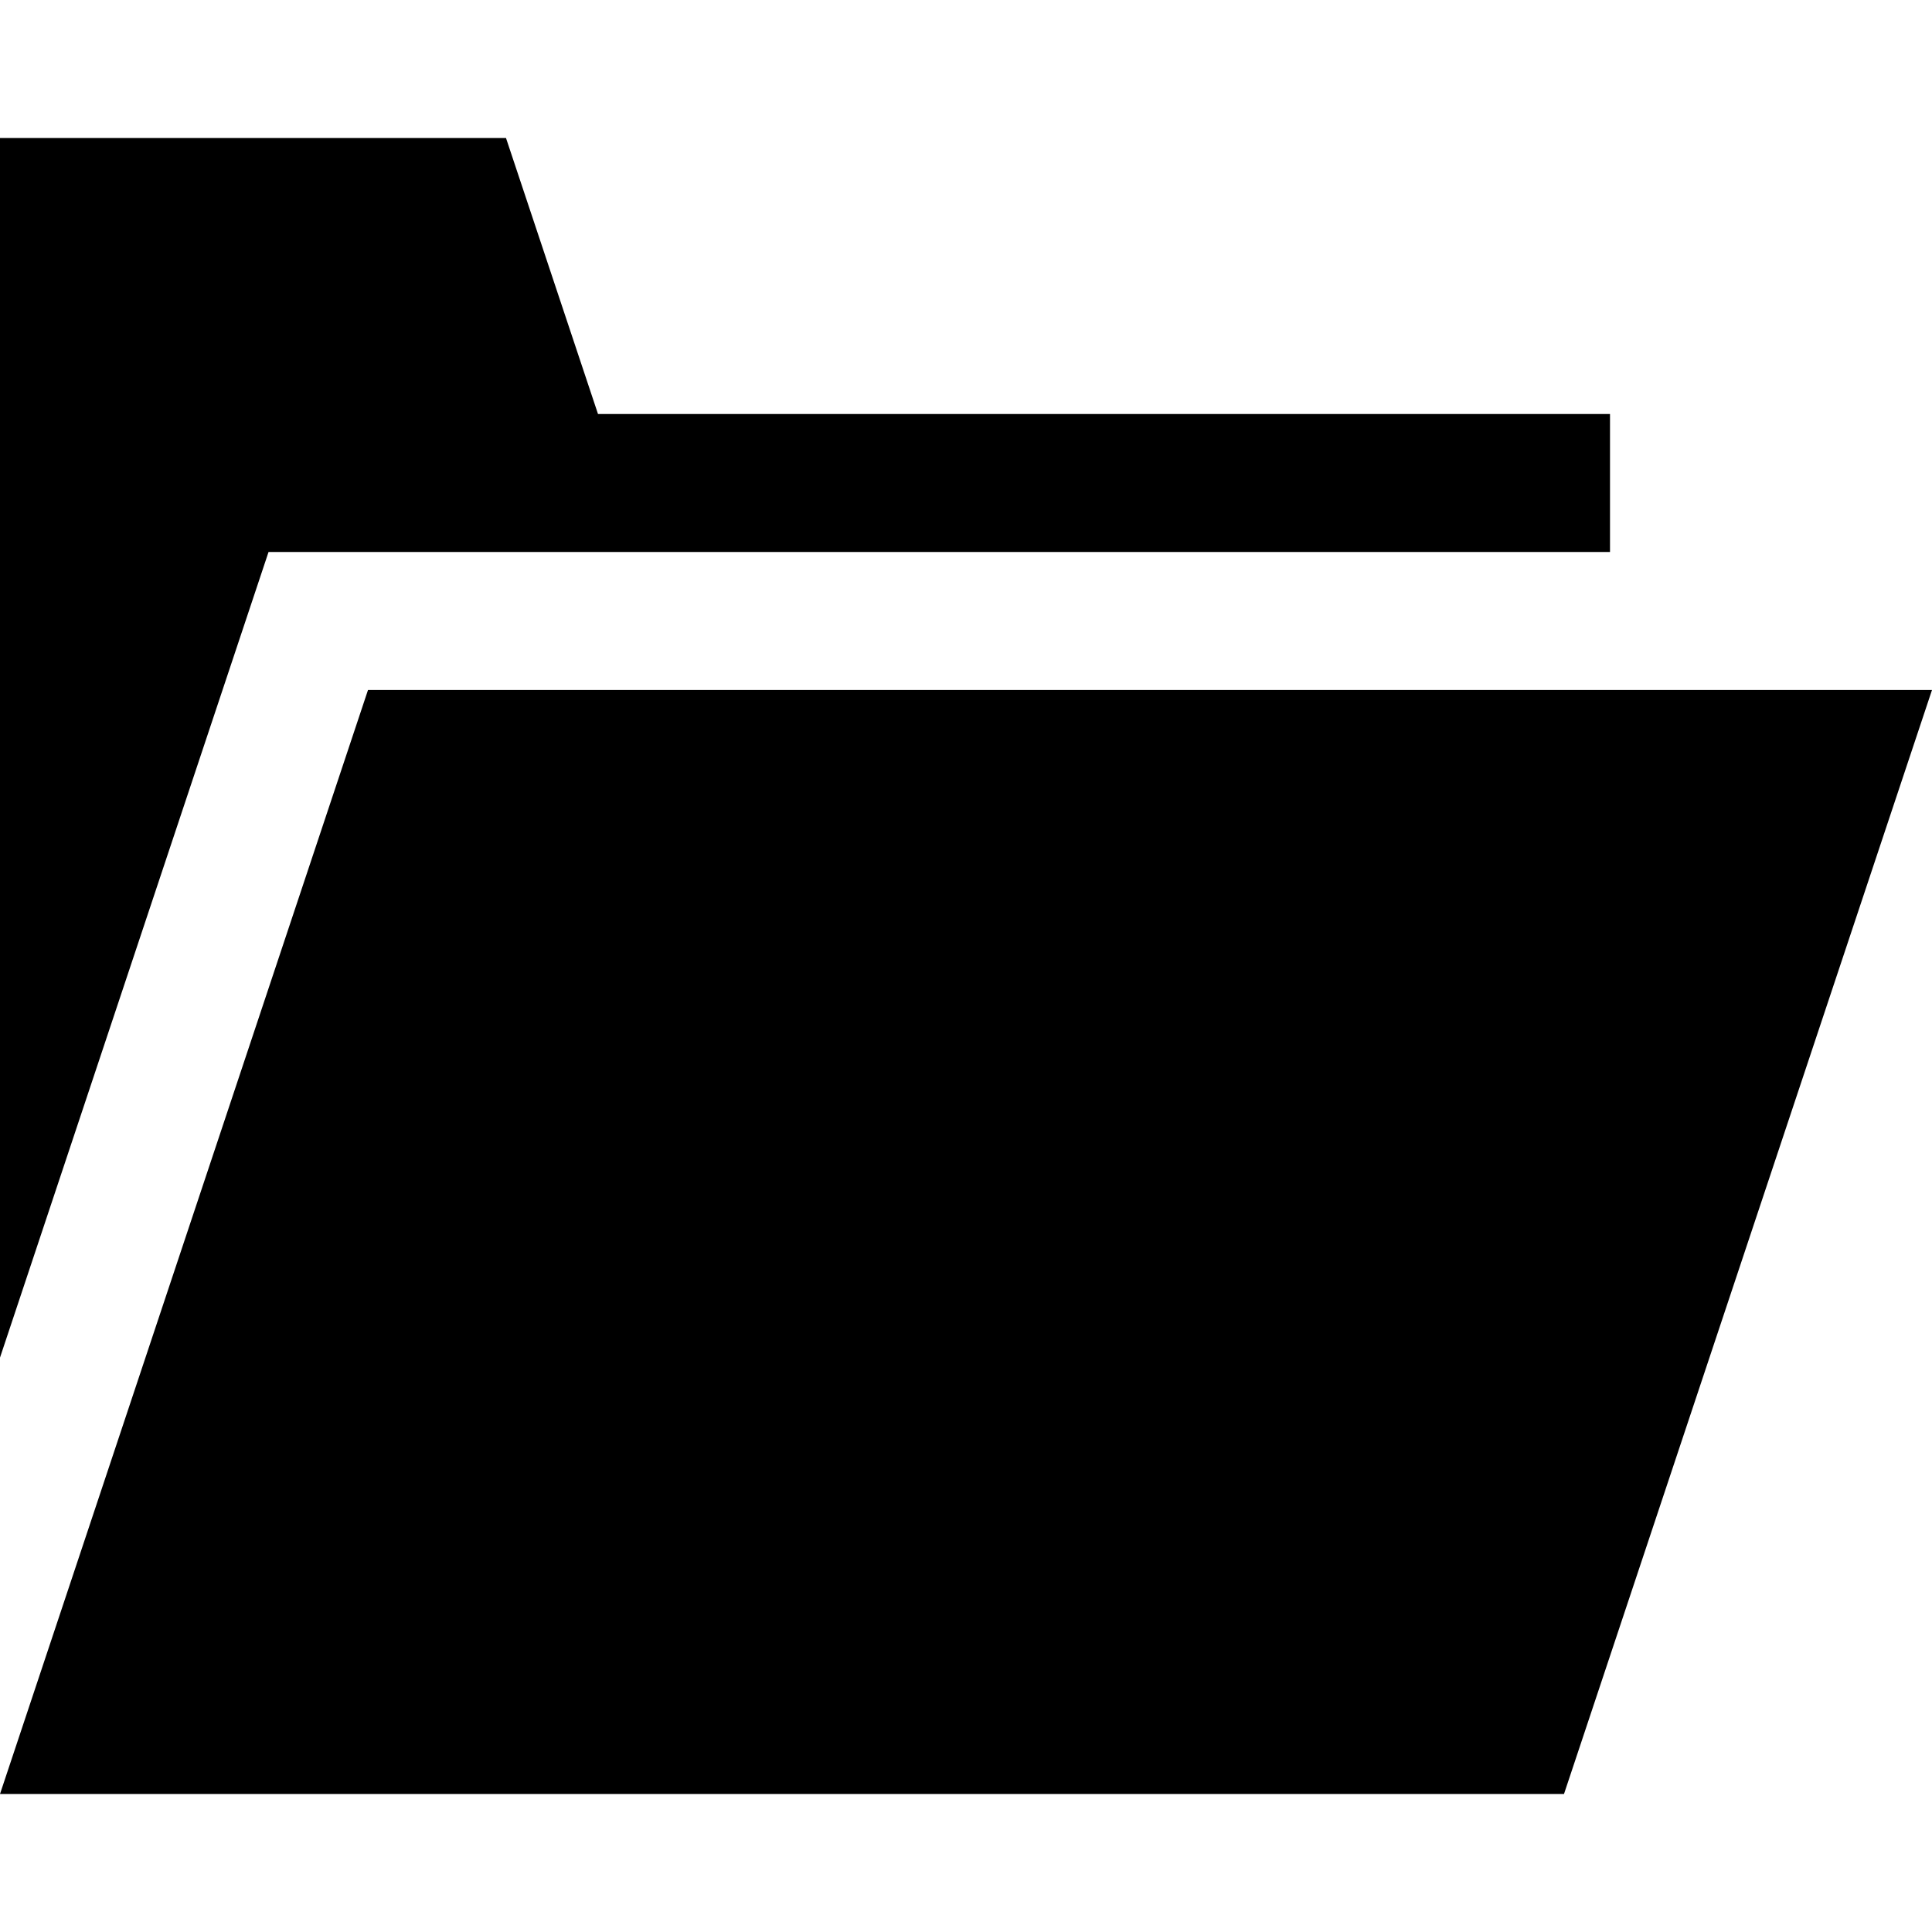
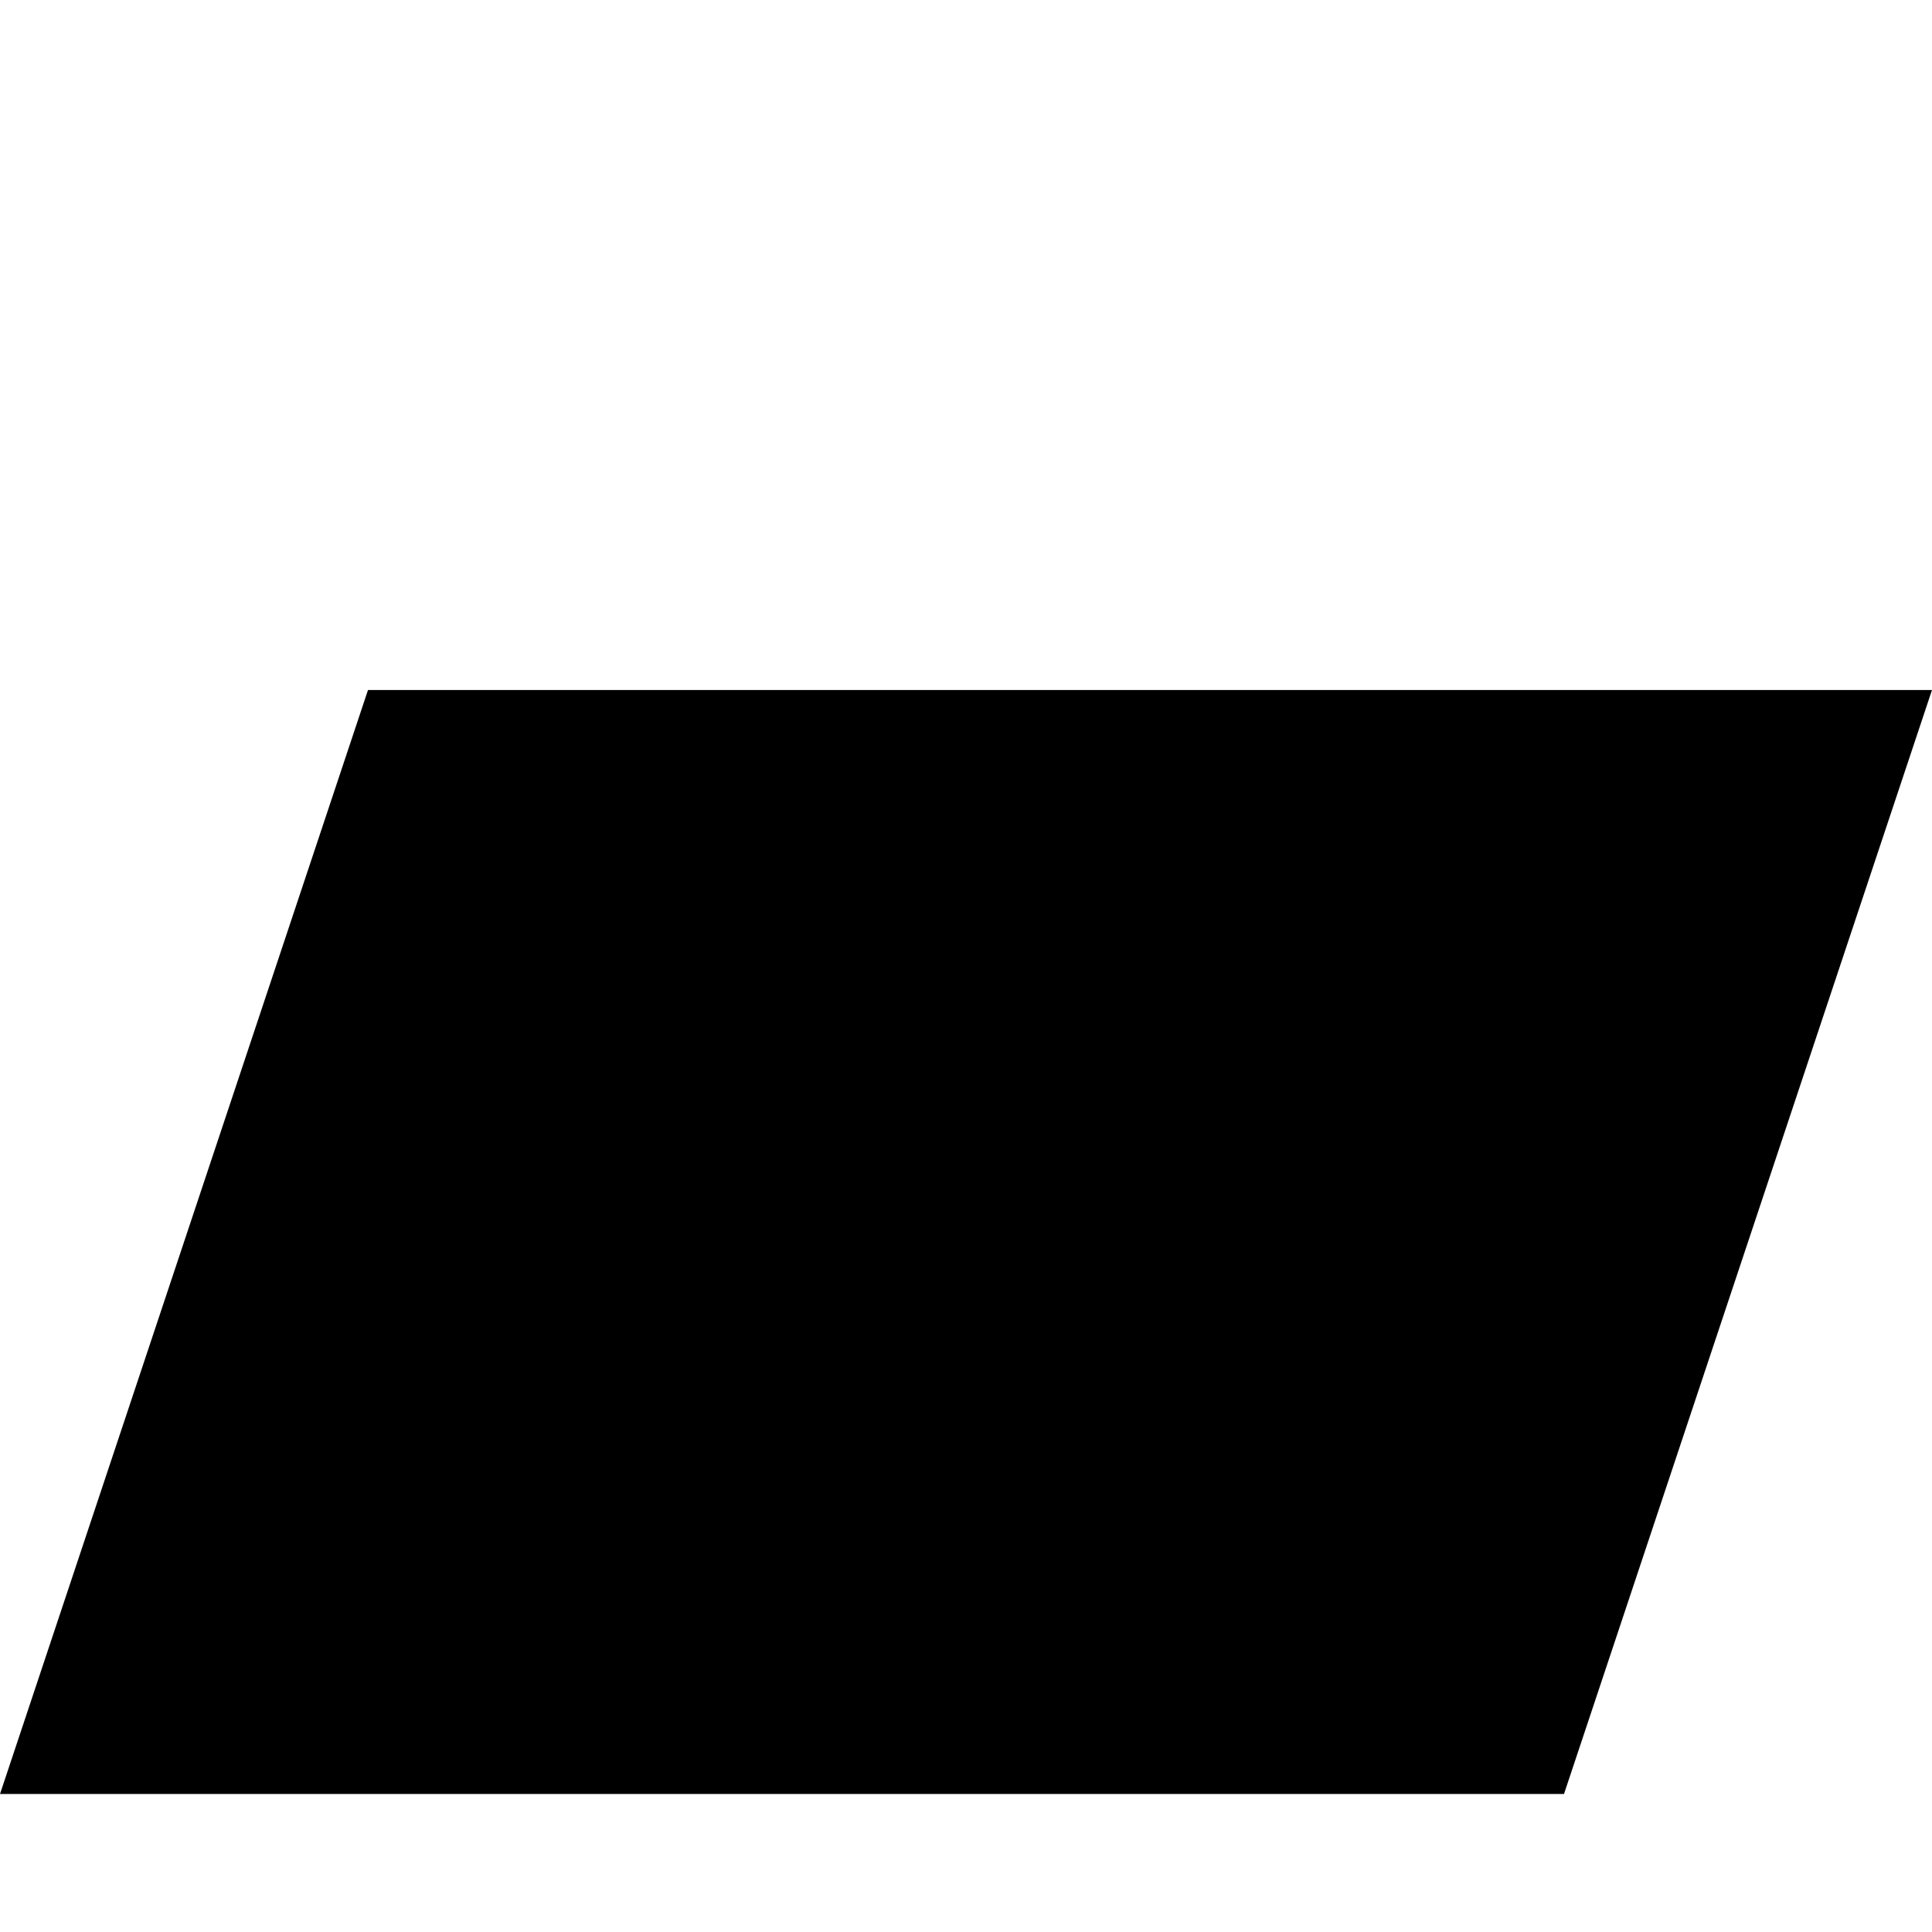
<svg xmlns="http://www.w3.org/2000/svg" fill="#000000" height="800px" width="800px" version="1.1" id="Layer_1" viewBox="0 0 512 512" xml:space="preserve">
  <g>
    <g>
      <polygon points="97.524,182.857 0,475.429 414.476,475.429 512,182.857   " />
    </g>
  </g>
  <g>
    <g>
-       <polygon points="158.476,109.714 134.095,36.571 0,36.571 0,359.781 71.164,146.286 426.667,146.286 426.667,109.714   " />
-     </g>
+       </g>
  </g>
</svg>